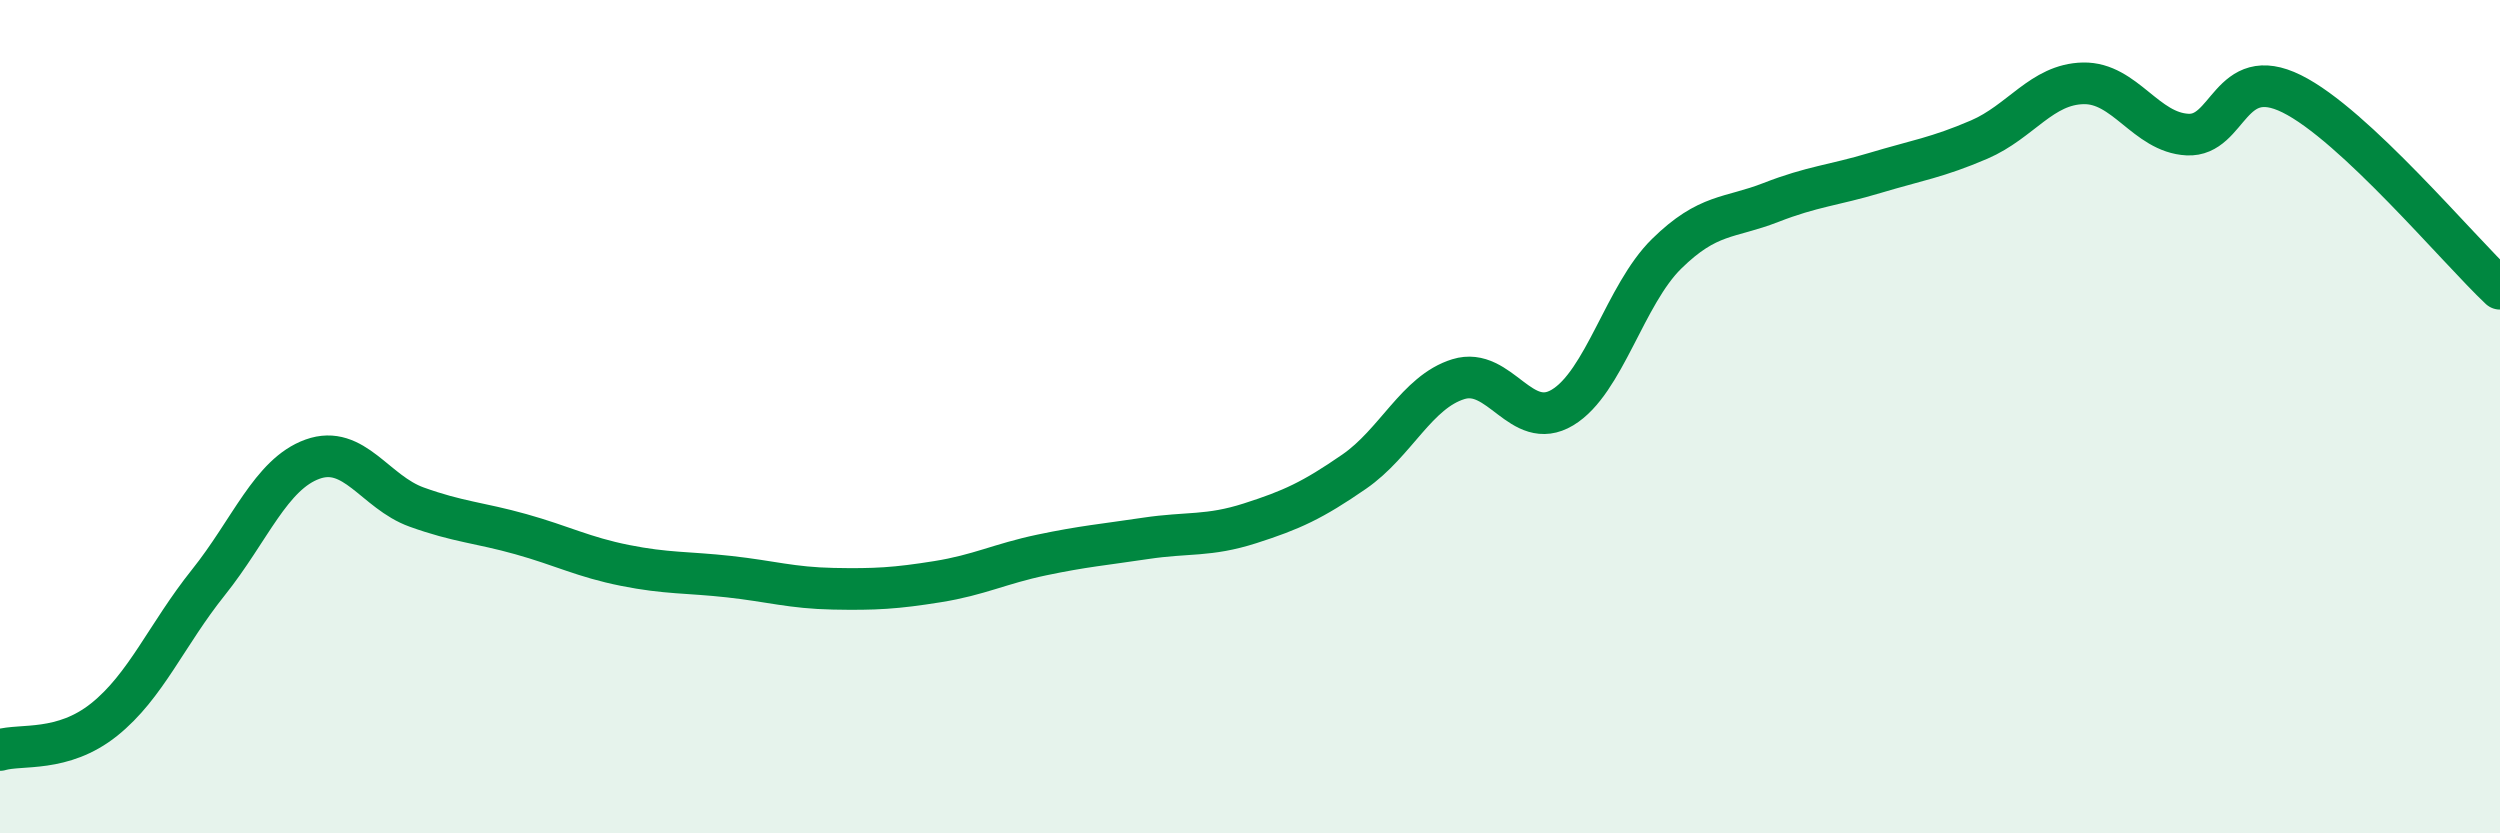
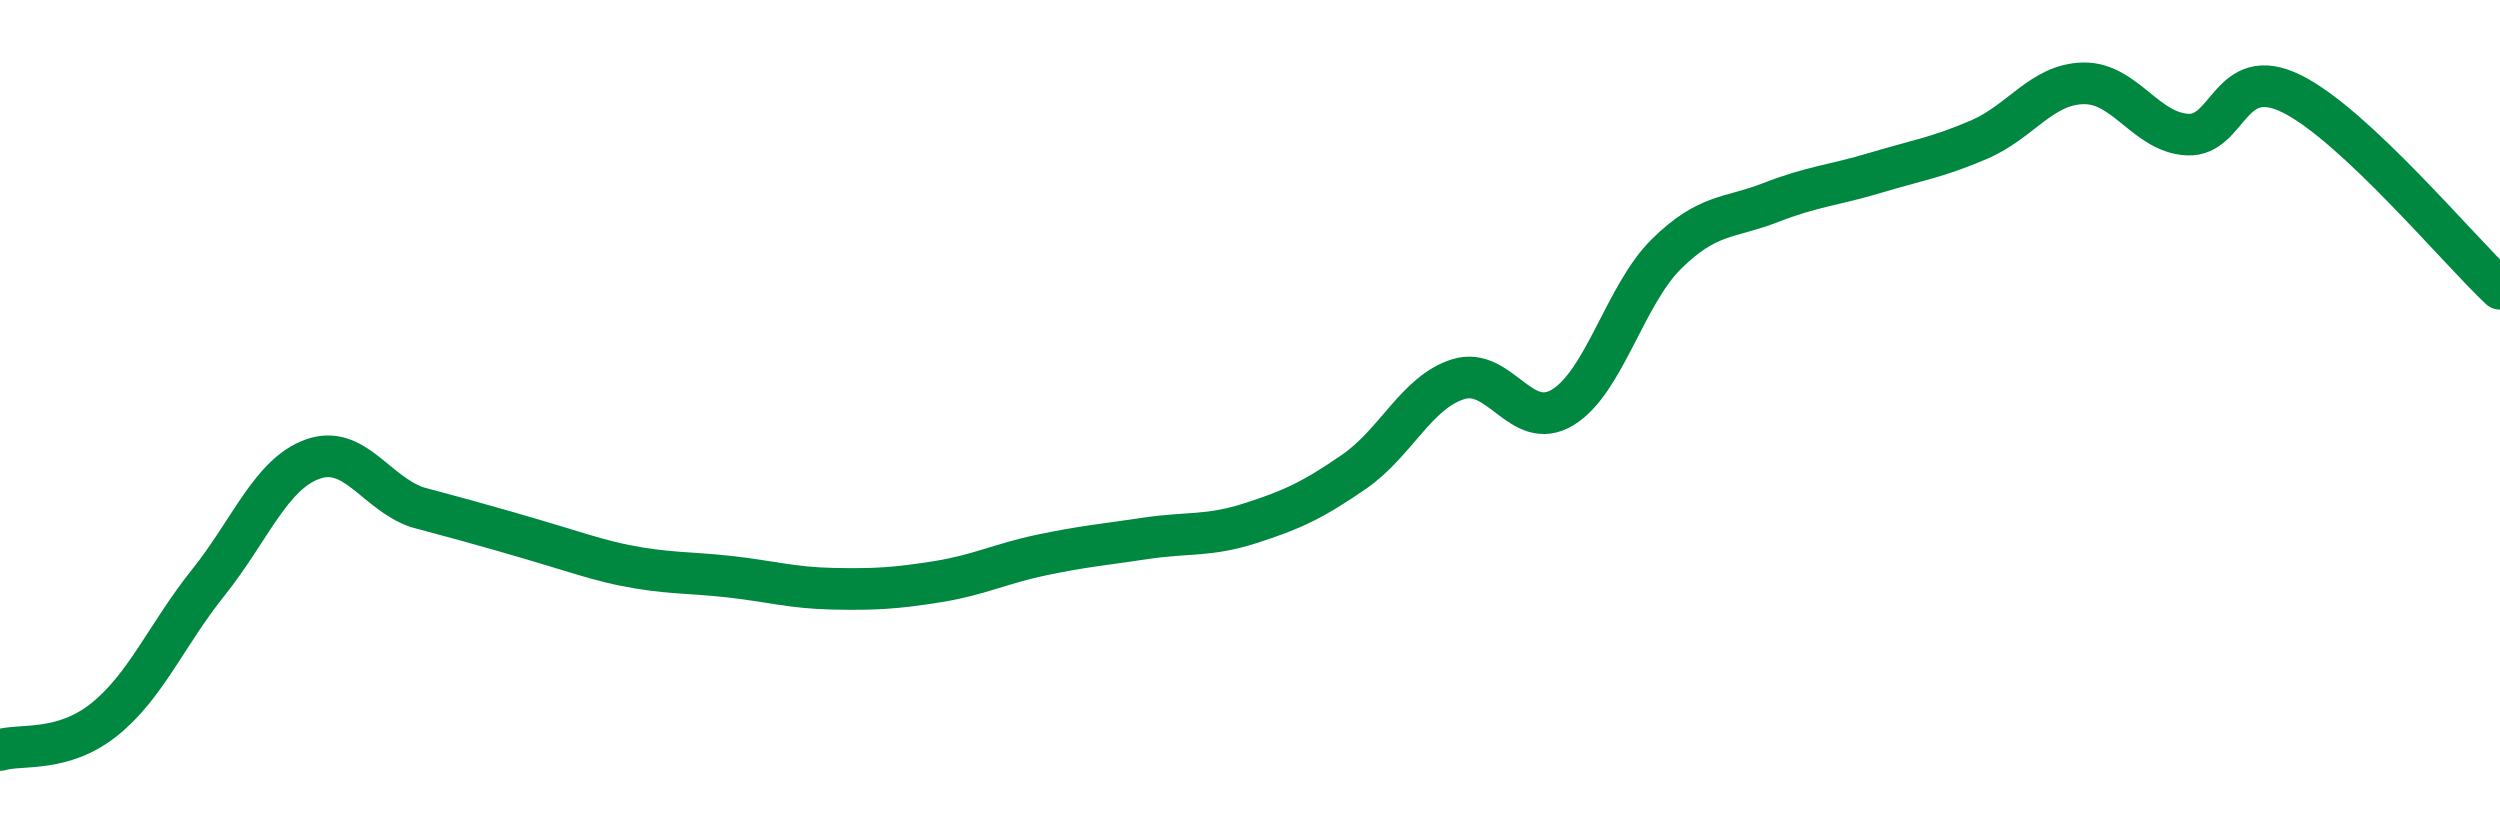
<svg xmlns="http://www.w3.org/2000/svg" width="60" height="20" viewBox="0 0 60 20">
-   <path d="M 0,18 C 0.5,17.85 1.5,18.07 2.5,17.27 C 3.5,16.47 4,15.23 5,13.98 C 6,12.73 6.5,11.38 7.5,11.02 C 8.5,10.66 9,11.81 10,12.17 C 11,12.53 11.5,12.54 12.5,12.82 C 13.5,13.1 14,13.37 15,13.57 C 16,13.77 16.5,13.73 17.5,13.84 C 18.5,13.95 19,14.11 20,14.13 C 21,14.15 21.5,14.12 22.5,13.96 C 23.5,13.8 24,13.53 25,13.32 C 26,13.11 26.5,13.07 27.5,12.92 C 28.5,12.77 29,12.88 30,12.56 C 31,12.24 31.5,12.01 32.5,11.32 C 33.5,10.63 34,9.41 35,9.1 C 36,8.79 36.5,10.38 37.5,9.78 C 38.5,9.18 39,7.07 40,6.09 C 41,5.11 41.5,5.25 42.5,4.86 C 43.5,4.47 44,4.45 45,4.15 C 46,3.85 46.5,3.78 47.5,3.35 C 48.5,2.92 49,2.02 50,2 C 51,1.98 51.5,3.18 52.5,3.23 C 53.5,3.28 53.5,1.51 55,2.25 C 56.5,2.99 59,5.99 60,6.93L60 20L0 20Z" fill="#008740" opacity="0.1" stroke-linecap="round" stroke-linejoin="round" />
-   <path d="M 0,18 C 0.5,17.85 1.5,18.07 2.5,17.27 C 3.5,16.47 4,15.23 5,13.98 C 6,12.73 6.5,11.38 7.5,11.02 C 8.5,10.66 9,11.81 10,12.17 C 11,12.53 11.5,12.54 12.5,12.82 C 13.5,13.1 14,13.37 15,13.57 C 16,13.77 16.5,13.73 17.5,13.84 C 18.5,13.95 19,14.11 20,14.13 C 21,14.15 21.5,14.12 22.5,13.96 C 23.5,13.8 24,13.53 25,13.32 C 26,13.11 26.5,13.07 27.5,12.92 C 28.5,12.77 29,12.88 30,12.56 C 31,12.24 31.5,12.01 32.5,11.32 C 33.5,10.63 34,9.41 35,9.1 C 36,8.79 36.5,10.38 37.5,9.78 C 38.5,9.18 39,7.07 40,6.09 C 41,5.11 41.5,5.25 42.5,4.86 C 43.5,4.47 44,4.45 45,4.15 C 46,3.85 46.5,3.78 47.5,3.35 C 48.5,2.92 49,2.02 50,2 C 51,1.98 51.5,3.18 52.5,3.23 C 53.5,3.28 53.5,1.51 55,2.25 C 56.5,2.99 59,5.99 60,6.93" stroke="#008740" stroke-width="1" fill="none" stroke-linecap="round" stroke-linejoin="round" />
+   <path d="M 0,18 C 0.5,17.85 1.5,18.07 2.5,17.27 C 3.5,16.47 4,15.23 5,13.98 C 6,12.73 6.5,11.38 7.5,11.02 C 8.5,10.66 9,11.81 10,12.17 C 13.5,13.1 14,13.37 15,13.57 C 16,13.77 16.5,13.73 17.5,13.84 C 18.5,13.95 19,14.11 20,14.13 C 21,14.15 21.5,14.12 22.5,13.96 C 23.5,13.8 24,13.53 25,13.32 C 26,13.11 26.5,13.07 27.5,12.92 C 28.5,12.77 29,12.88 30,12.56 C 31,12.24 31.5,12.01 32.5,11.32 C 33.5,10.63 34,9.41 35,9.1 C 36,8.79 36.5,10.38 37.5,9.78 C 38.5,9.18 39,7.07 40,6.09 C 41,5.11 41.5,5.25 42.5,4.86 C 43.5,4.47 44,4.45 45,4.15 C 46,3.85 46.5,3.78 47.5,3.35 C 48.5,2.92 49,2.02 50,2 C 51,1.98 51.5,3.18 52.5,3.23 C 53.5,3.28 53.5,1.51 55,2.25 C 56.5,2.99 59,5.99 60,6.93" stroke="#008740" stroke-width="1" fill="none" stroke-linecap="round" stroke-linejoin="round" />
</svg>